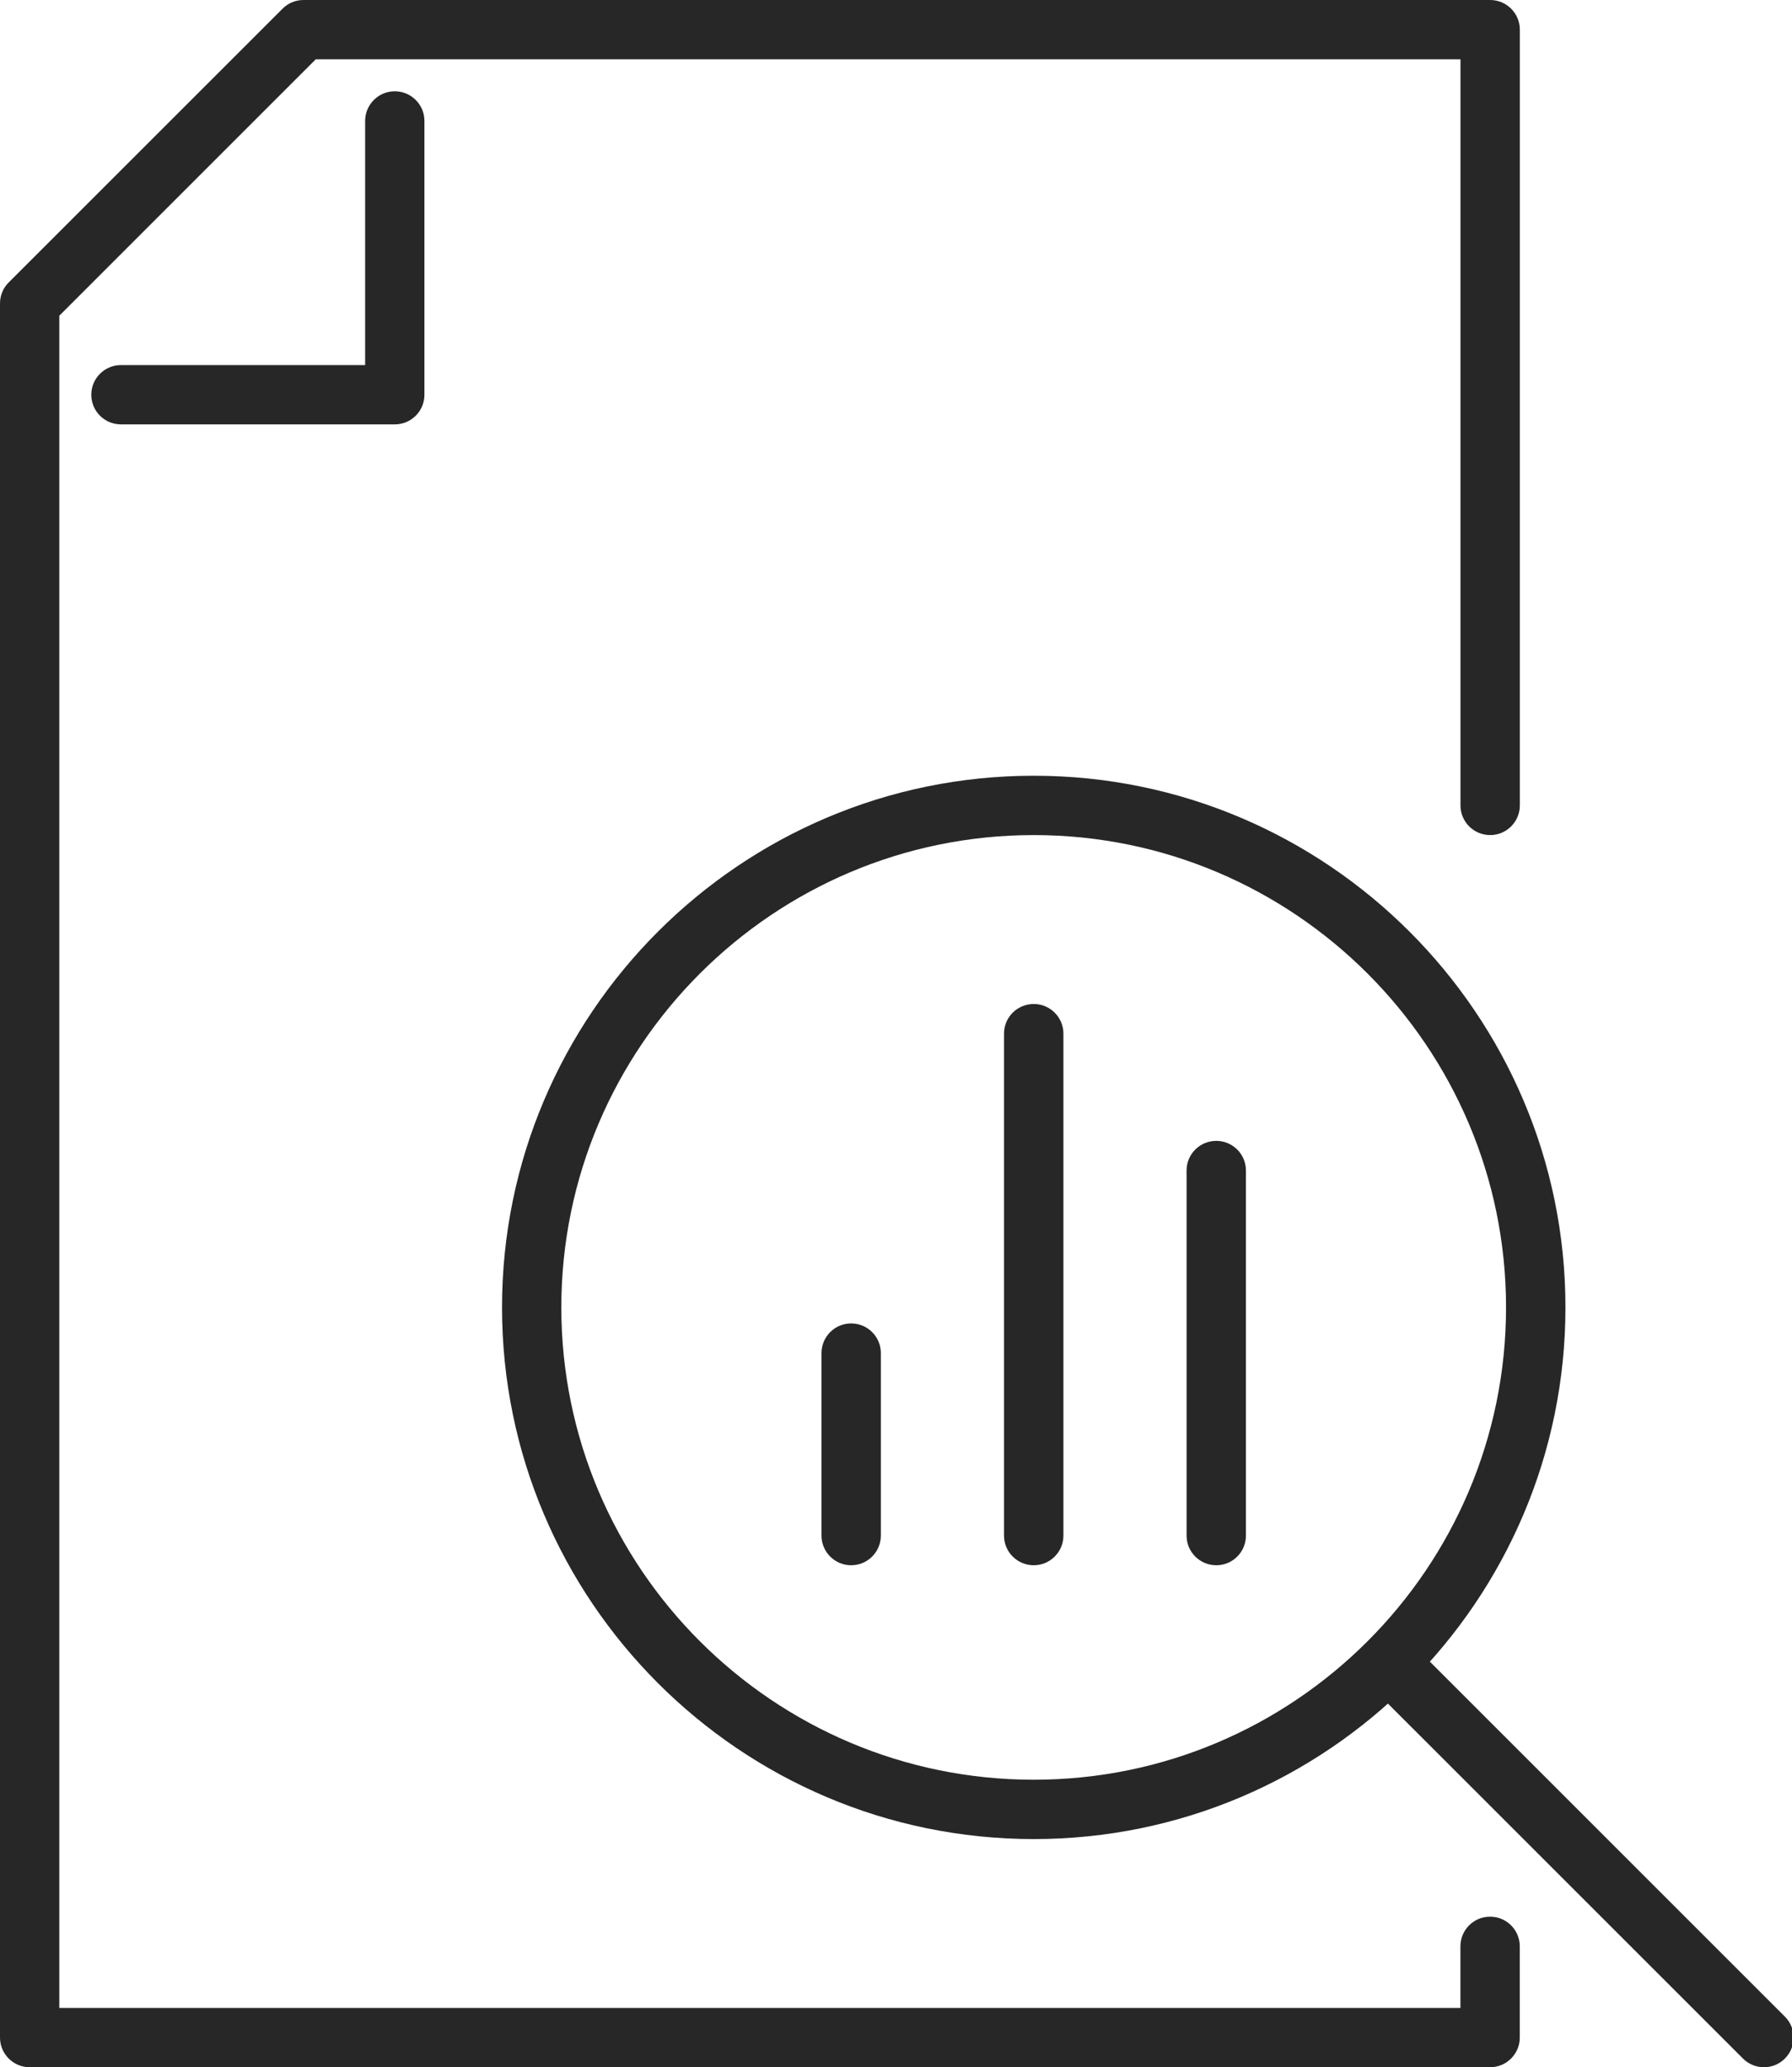
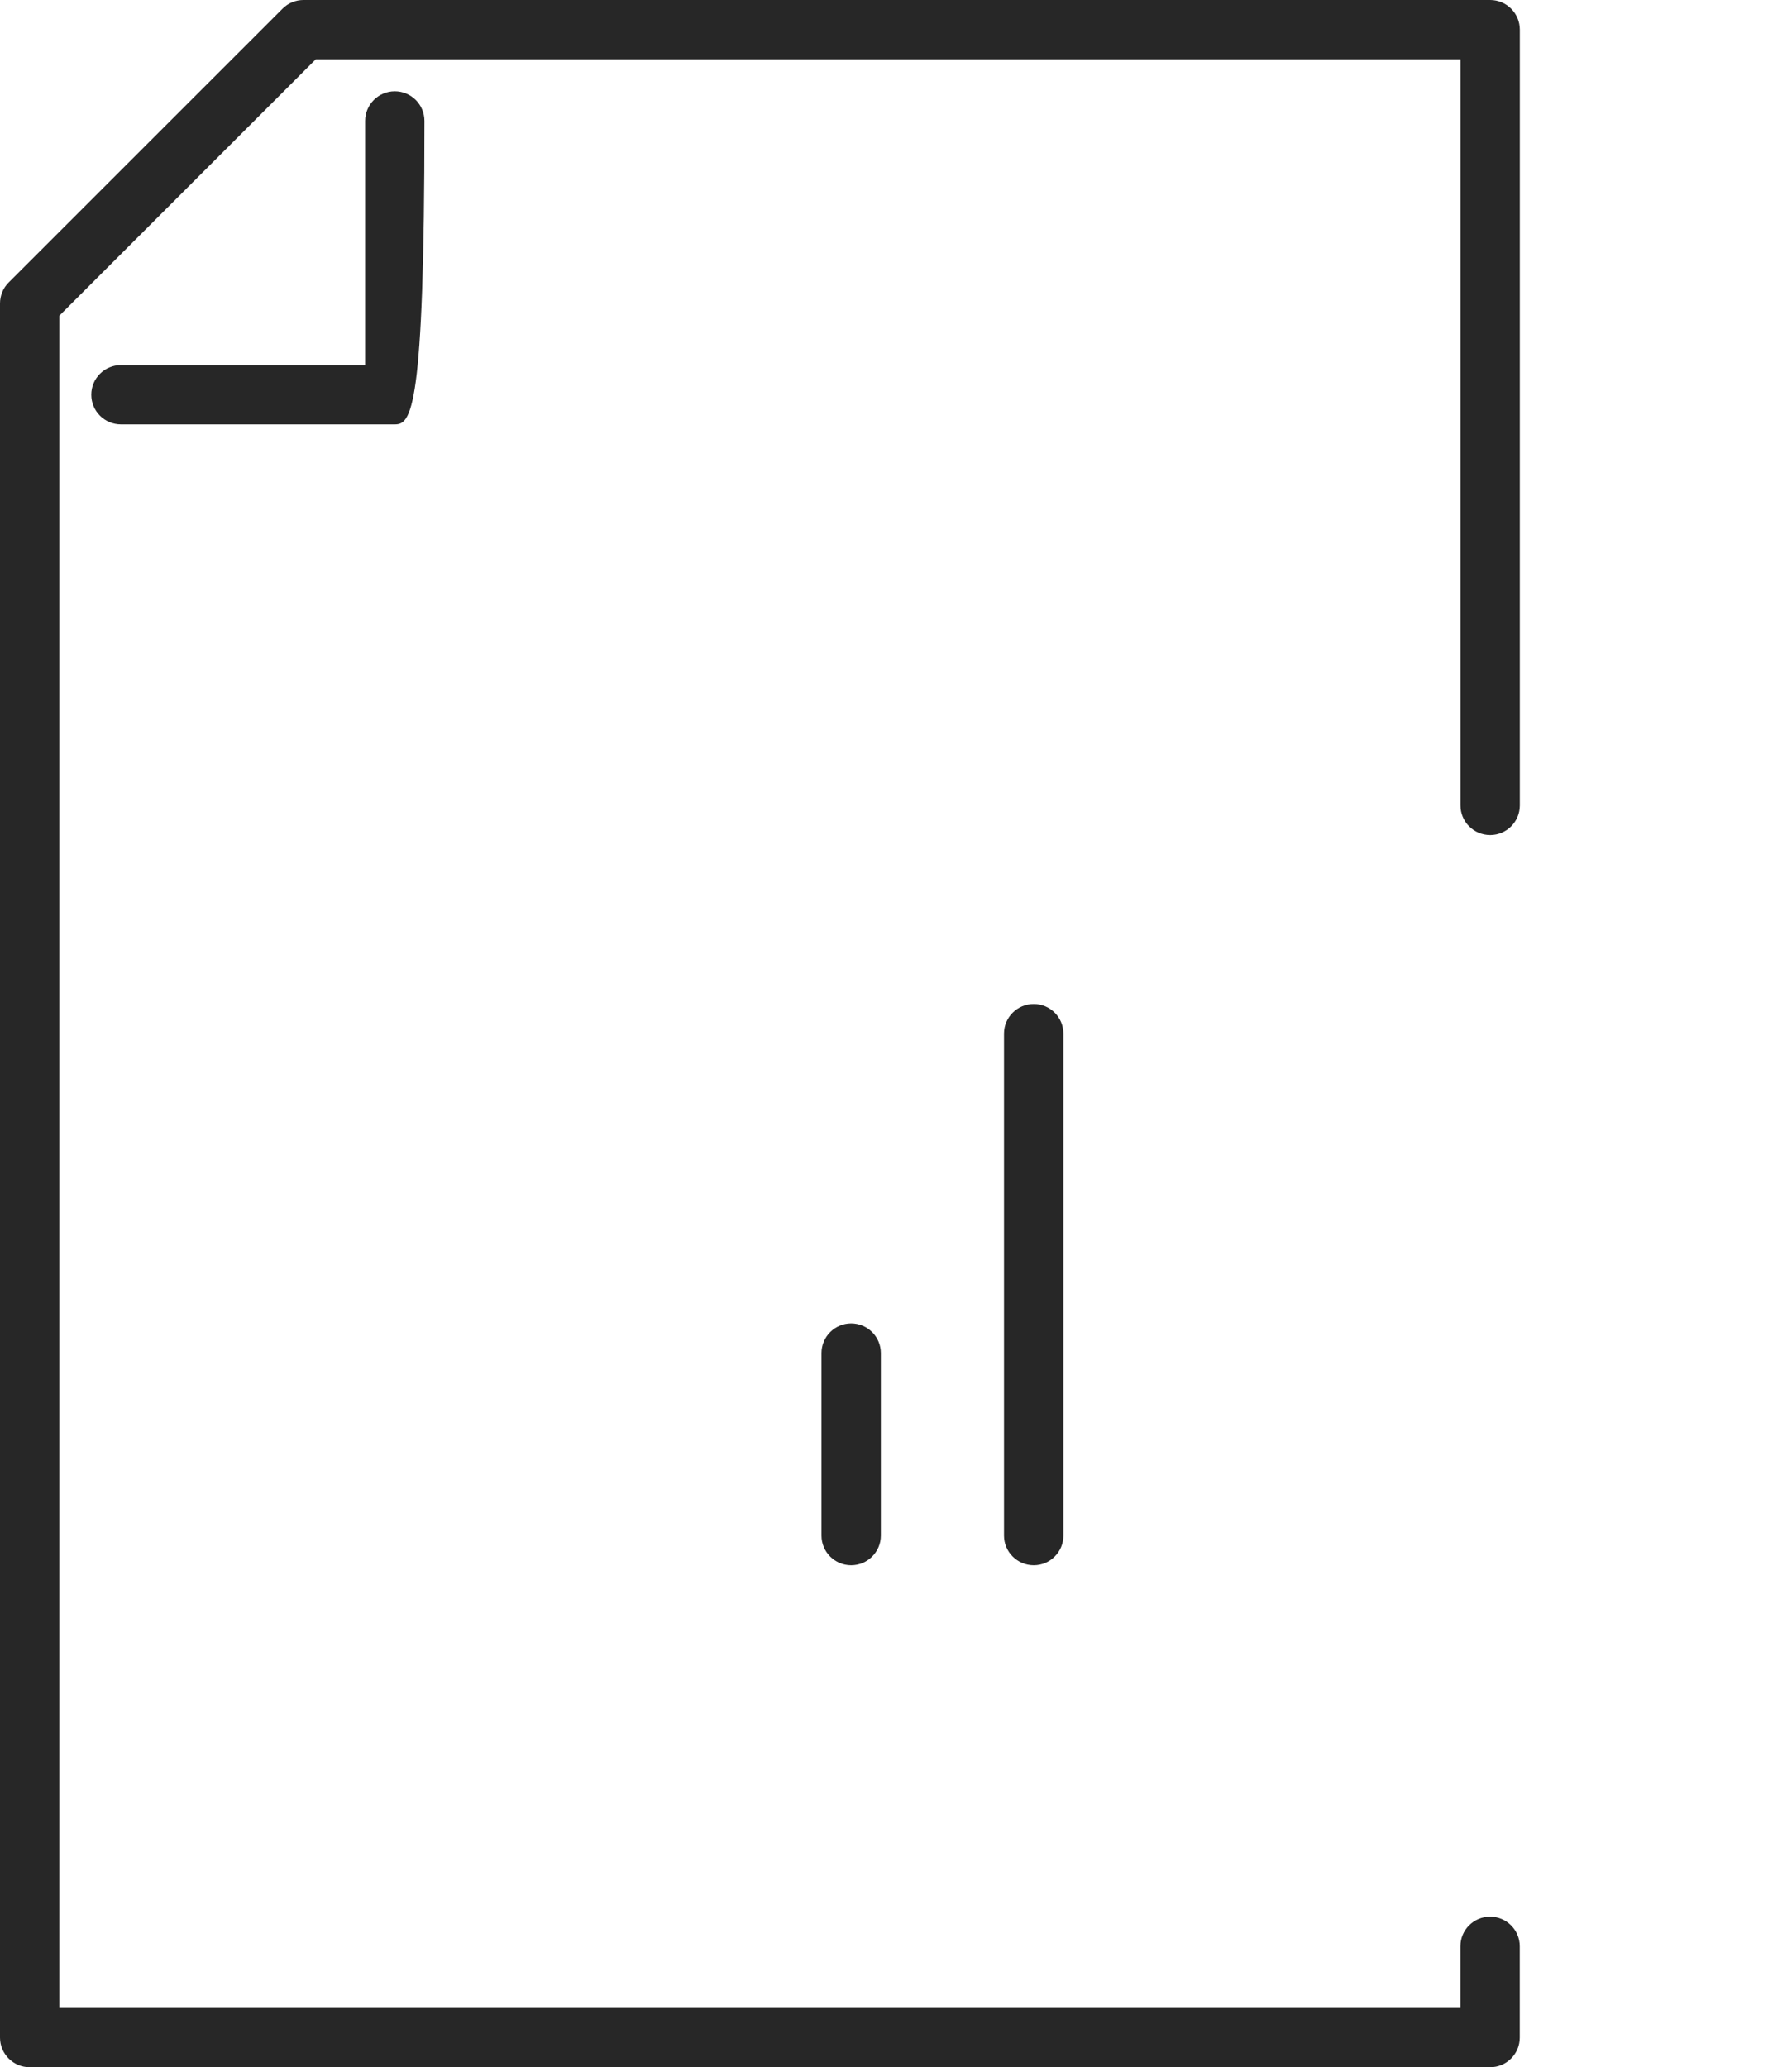
<svg xmlns="http://www.w3.org/2000/svg" version="1.1" id="Layer_1" x="0px" y="0px" width="33px" height="38.073px" viewBox="0 0 33 38.073" style="enable-background:new 0 0 33 38.073;" xml:space="preserve">
  <g>
    <path style="fill:#272727;" d="M27.441,38.073H0.546C0.245,38.073,0,37.828,0,37.527V5.589c0-0.145,0.057-0.285,0.16-0.387   L5.203,0.16C5.305,0.057,5.444,0,5.589,0h21.853c0.301,0,0.546,0.245,0.546,0.546v14.288c0,0.301-0.245,0.546-0.546,0.546   c-0.303,0-0.547-0.245-0.547-0.546V1.092H5.815L1.092,5.815v31.166h25.802v-1.135c0-0.301,0.244-0.546,0.547-0.546   c0.301,0,0.546,0.245,0.546,0.546v1.681C27.987,37.828,27.742,38.073,27.441,38.073z" />
-     <path style="fill:#272727;" d="M7.27,7.816H2.227c-0.301,0-0.546-0.244-0.546-0.546s0.245-0.546,0.546-0.546h4.497V2.227   c0-0.301,0.245-0.546,0.546-0.546s0.546,0.245,0.546,0.546V7.27C7.816,7.572,7.572,7.816,7.27,7.816z" />
+     <path style="fill:#272727;" d="M7.27,7.816H2.227c-0.301,0-0.546-0.244-0.546-0.546s0.245-0.546,0.546-0.546h4.497V2.227   c0-0.301,0.245-0.546,0.546-0.546s0.546,0.245,0.546,0.546C7.816,7.572,7.572,7.816,7.27,7.816z" />
    <path style="fill:#272727;" d="M15.674,28.828c-0.301,0-0.546-0.245-0.546-0.546V24.92c0-0.301,0.245-0.546,0.546-0.546   c0.302,0,0.547,0.245,0.547,0.546v3.362C16.221,28.583,15.976,28.828,15.674,28.828z" />
    <path style="fill:#272727;" d="M19.037,28.828c-0.303,0-0.548-0.245-0.548-0.546v-9.245c0-0.302,0.245-0.546,0.548-0.546   c0.301,0,0.546,0.245,0.546,0.546v9.245C19.583,28.583,19.338,28.828,19.037,28.828z" />
-     <path style="fill:#272727;" d="M22.398,28.828c-0.303,0-0.547-0.245-0.547-0.546v-6.724c0-0.302,0.244-0.546,0.547-0.546   c0.302,0,0.546,0.245,0.546,0.546v6.724C22.944,28.583,22.7,28.828,22.398,28.828z" />
-     <path style="fill:#272727;" d="M19.037,33.871c-5.399,0-9.792-4.393-9.792-9.792c0-5.399,4.393-9.792,9.792-9.792   c5.398,0,9.791,4.393,9.791,9.792C28.828,29.478,24.436,33.871,19.037,33.871z M19.037,15.38c-4.797,0-8.7,3.903-8.7,8.699   s3.902,8.699,8.7,8.699c4.796,0,8.697-3.902,8.697-8.699S23.833,15.38,19.037,15.38z" />
-     <path style="fill:#272727;" d="M32.484,38.073c-0.141,0-0.28-0.053-0.387-0.16l-6.725-6.724c-0.213-0.213-0.213-0.559,0-0.772   c0.214-0.213,0.56-0.213,0.773,0l6.724,6.724c0.214,0.213,0.214,0.559,0,0.772C32.764,38.02,32.623,38.073,32.484,38.073z" />
  </g>
</svg>